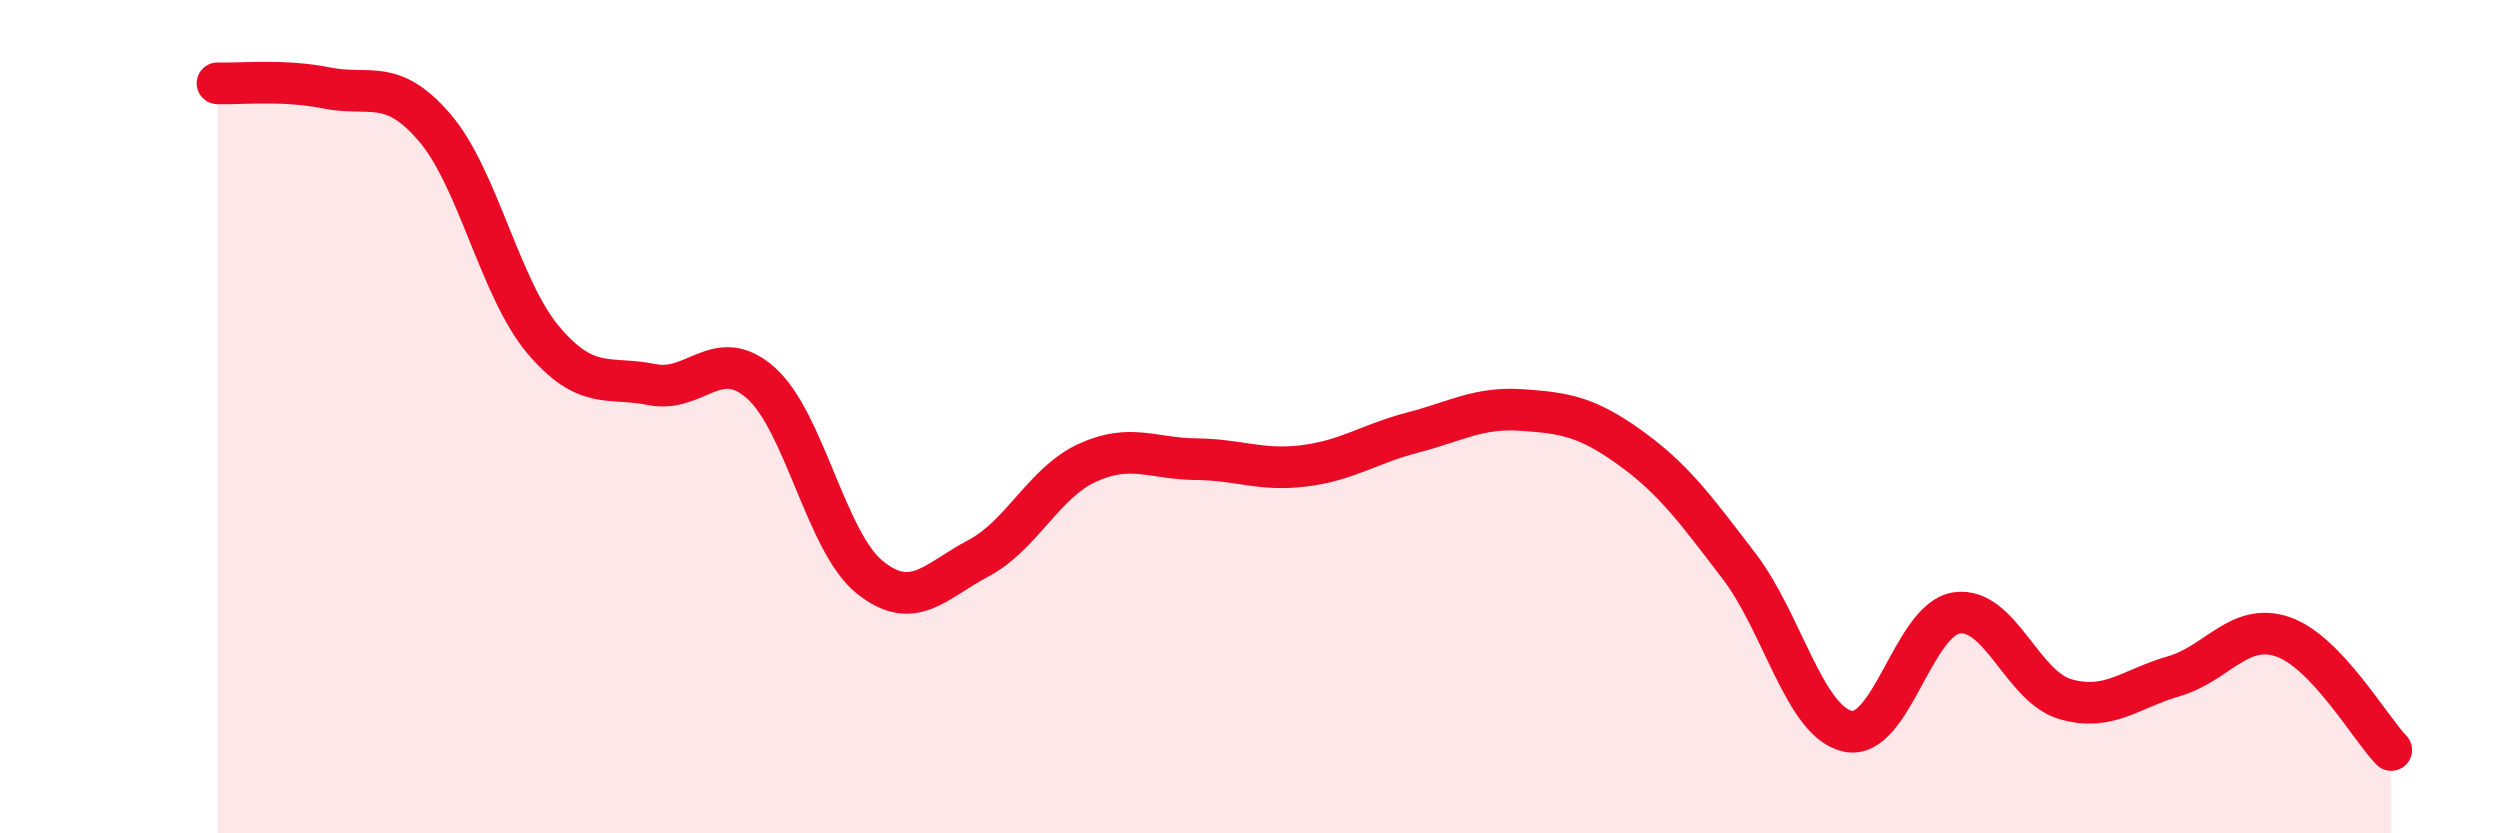
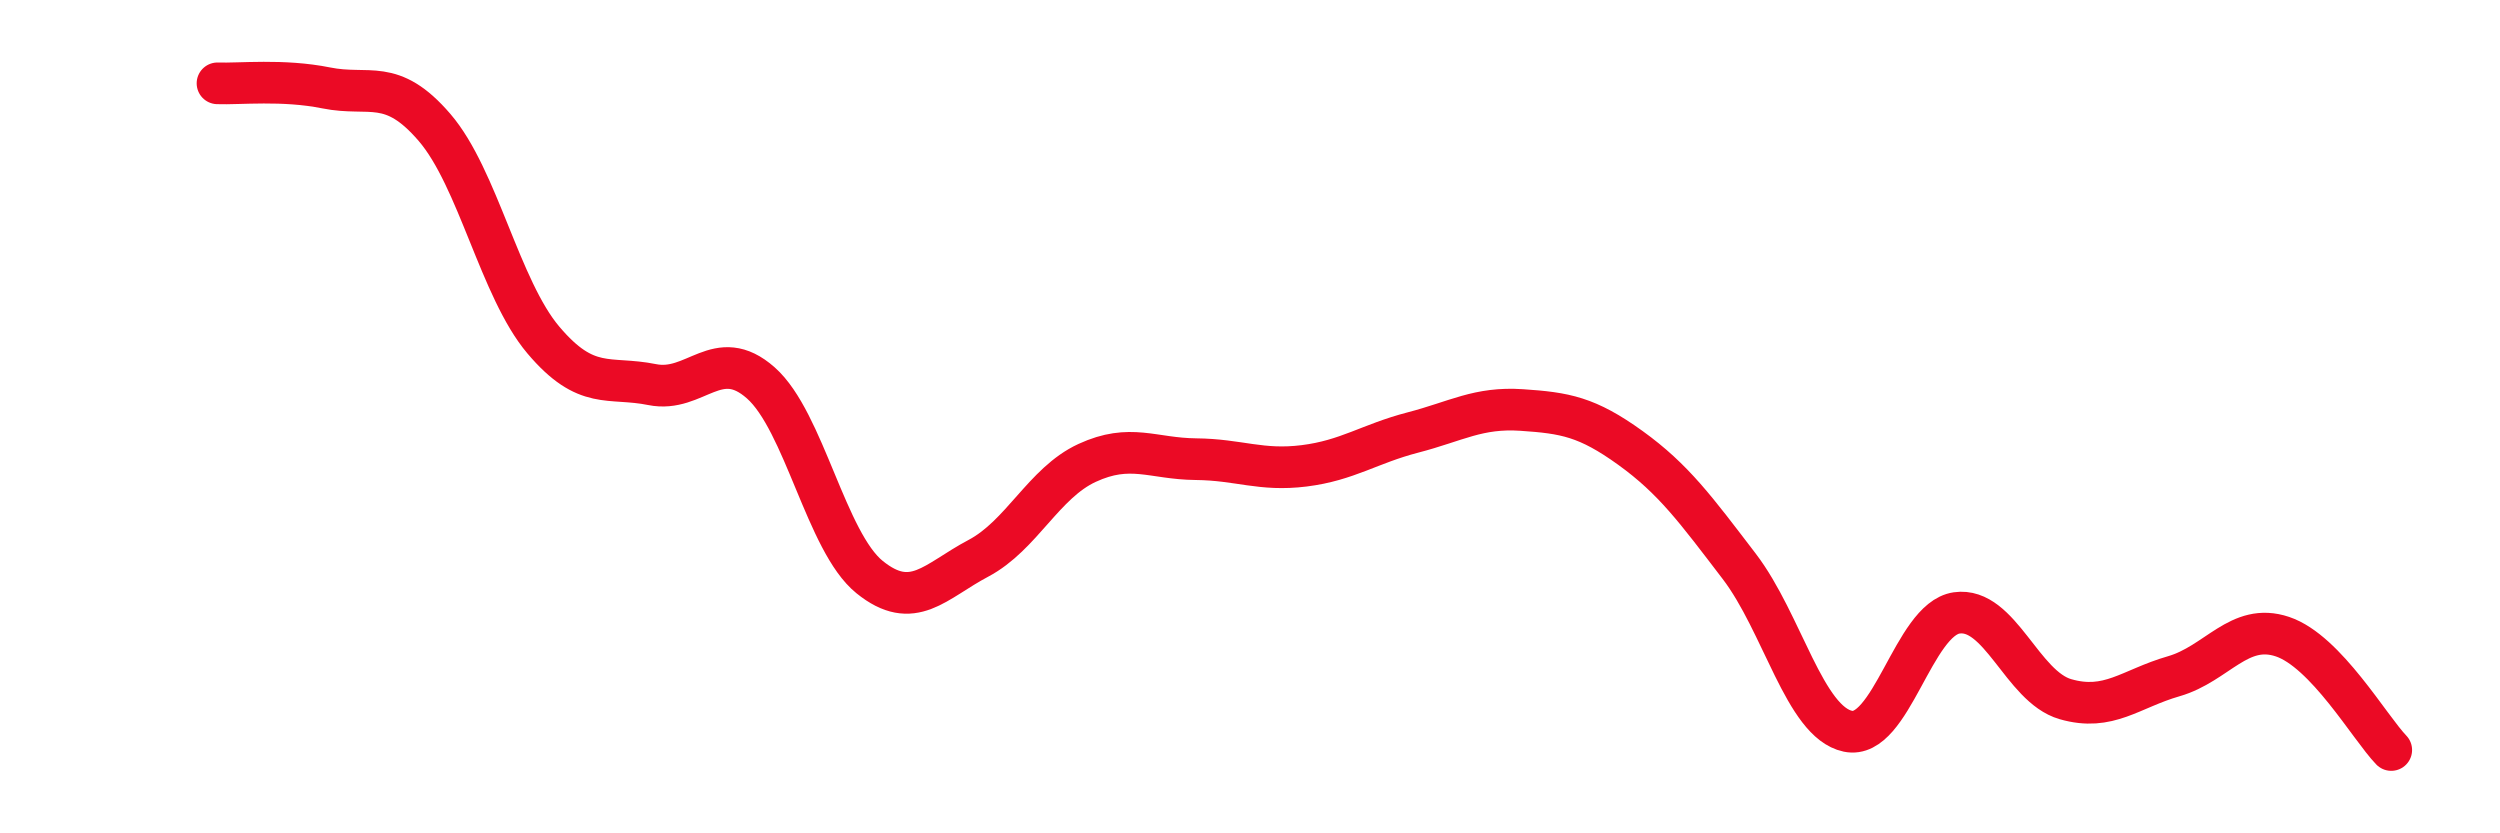
<svg xmlns="http://www.w3.org/2000/svg" width="60" height="20" viewBox="0 0 60 20">
-   <path d="M 5.22,2 C 5.74,2.02 6.79,1.9 7.83,2.11 C 8.87,2.32 9.39,1.85 10.43,3.06 C 11.47,4.27 12,6.93 13.04,8.16 C 14.08,9.39 14.61,9.02 15.65,9.23 C 16.69,9.44 17.22,8.27 18.26,9.19 C 19.3,10.11 19.83,13.01 20.87,13.85 C 21.91,14.69 22.44,13.95 23.48,13.4 C 24.52,12.85 25.05,11.59 26.09,11.11 C 27.13,10.63 27.66,11.01 28.7,11.02 C 29.74,11.03 30.26,11.31 31.3,11.18 C 32.34,11.05 32.87,10.65 33.91,10.38 C 34.95,10.11 35.48,9.77 36.52,9.84 C 37.56,9.91 38.09,10 39.13,10.75 C 40.17,11.5 40.7,12.23 41.74,13.59 C 42.78,14.95 43.31,17.33 44.35,17.55 C 45.39,17.77 45.92,14.86 46.96,14.71 C 48,14.56 48.53,16.48 49.57,16.78 C 50.61,17.08 51.13,16.53 52.17,16.23 C 53.21,15.93 53.74,14.93 54.78,15.28 C 55.82,15.63 56.87,17.46 57.39,18L57.39 20L5.22 20Z" fill="#EB0A25" opacity="0.1" stroke-linecap="round" stroke-linejoin="round" />
  <path d="M 5.22,2 C 5.74,2.02 6.79,1.9 7.83,2.11 C 8.87,2.32 9.39,1.85 10.43,3.06 C 11.47,4.27 12,6.93 13.04,8.16 C 14.08,9.39 14.61,9.02 15.65,9.23 C 16.69,9.44 17.22,8.27 18.26,9.19 C 19.3,10.11 19.83,13.01 20.87,13.85 C 21.91,14.69 22.44,13.95 23.48,13.4 C 24.52,12.85 25.05,11.59 26.09,11.11 C 27.13,10.63 27.66,11.01 28.7,11.02 C 29.74,11.03 30.26,11.31 31.3,11.18 C 32.34,11.05 32.87,10.65 33.91,10.38 C 34.95,10.11 35.48,9.77 36.52,9.84 C 37.56,9.91 38.09,10 39.13,10.75 C 40.17,11.5 40.7,12.23 41.74,13.59 C 42.78,14.95 43.31,17.33 44.35,17.55 C 45.39,17.77 45.92,14.86 46.96,14.71 C 48,14.56 48.53,16.48 49.57,16.78 C 50.61,17.08 51.13,16.53 52.17,16.23 C 53.21,15.93 53.74,14.93 54.78,15.28 C 55.82,15.63 56.87,17.46 57.39,18" stroke="#EB0A25" stroke-width="1" fill="none" stroke-linecap="round" stroke-linejoin="round" />
</svg>